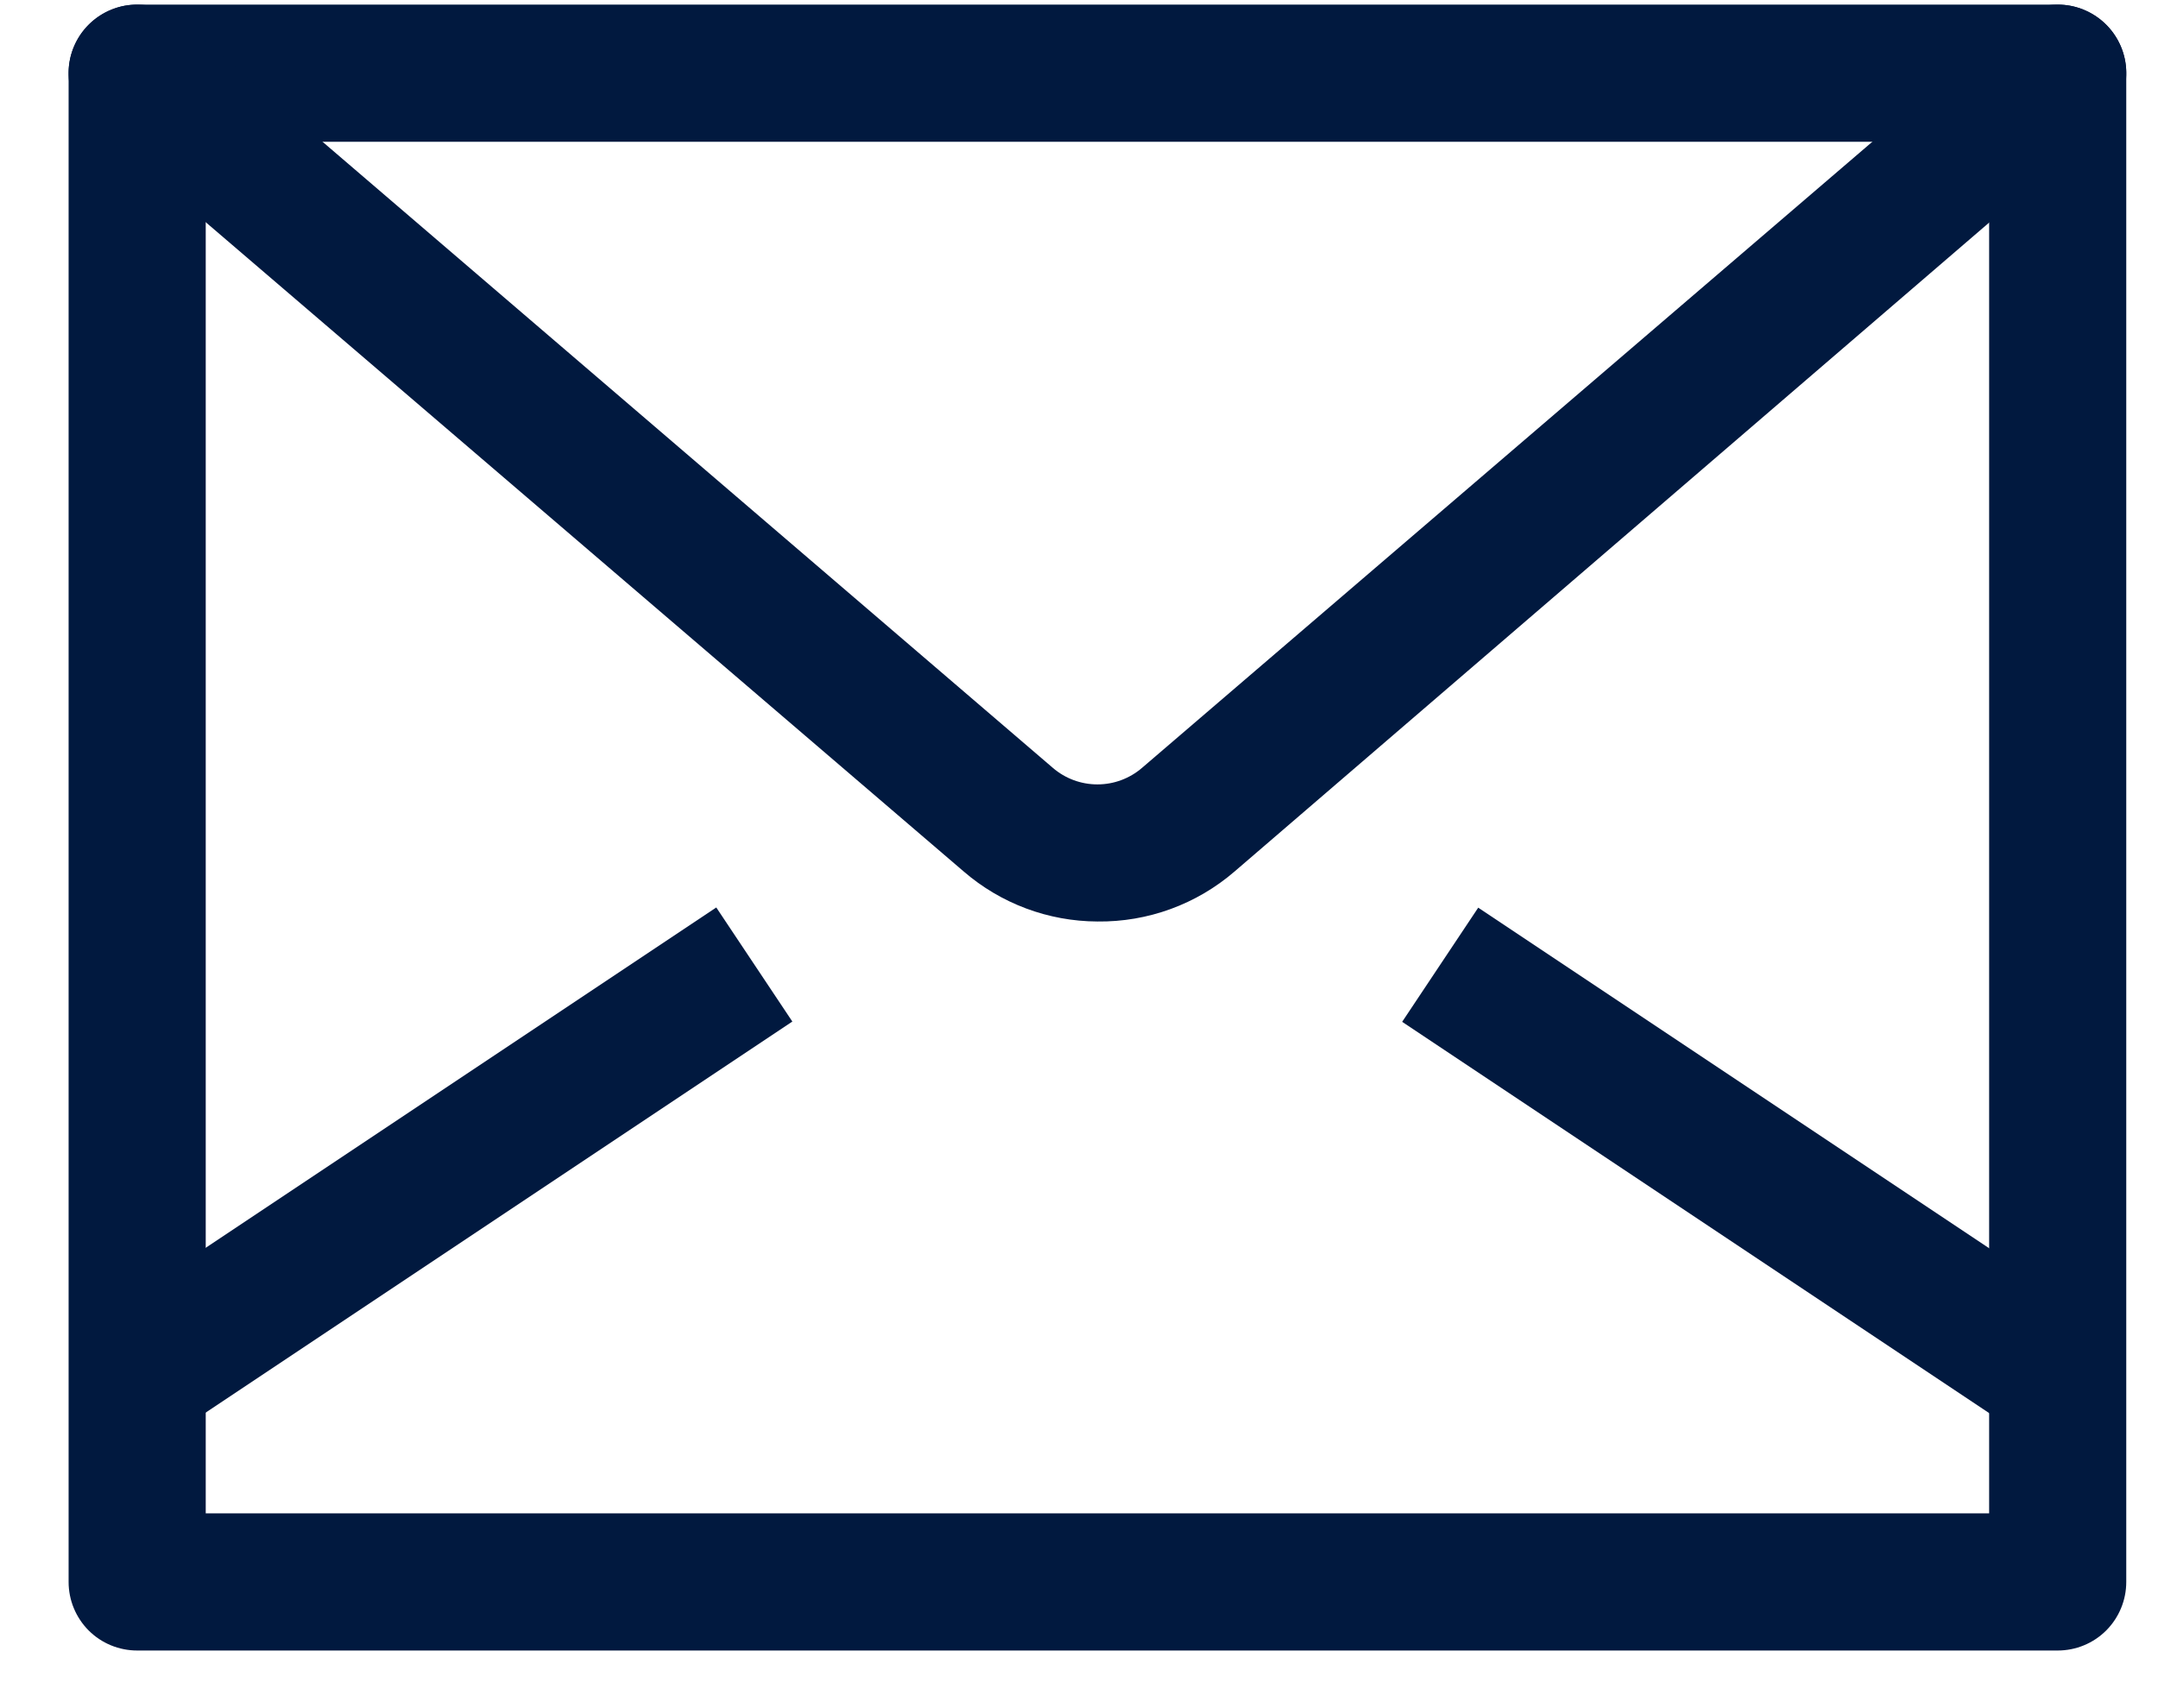
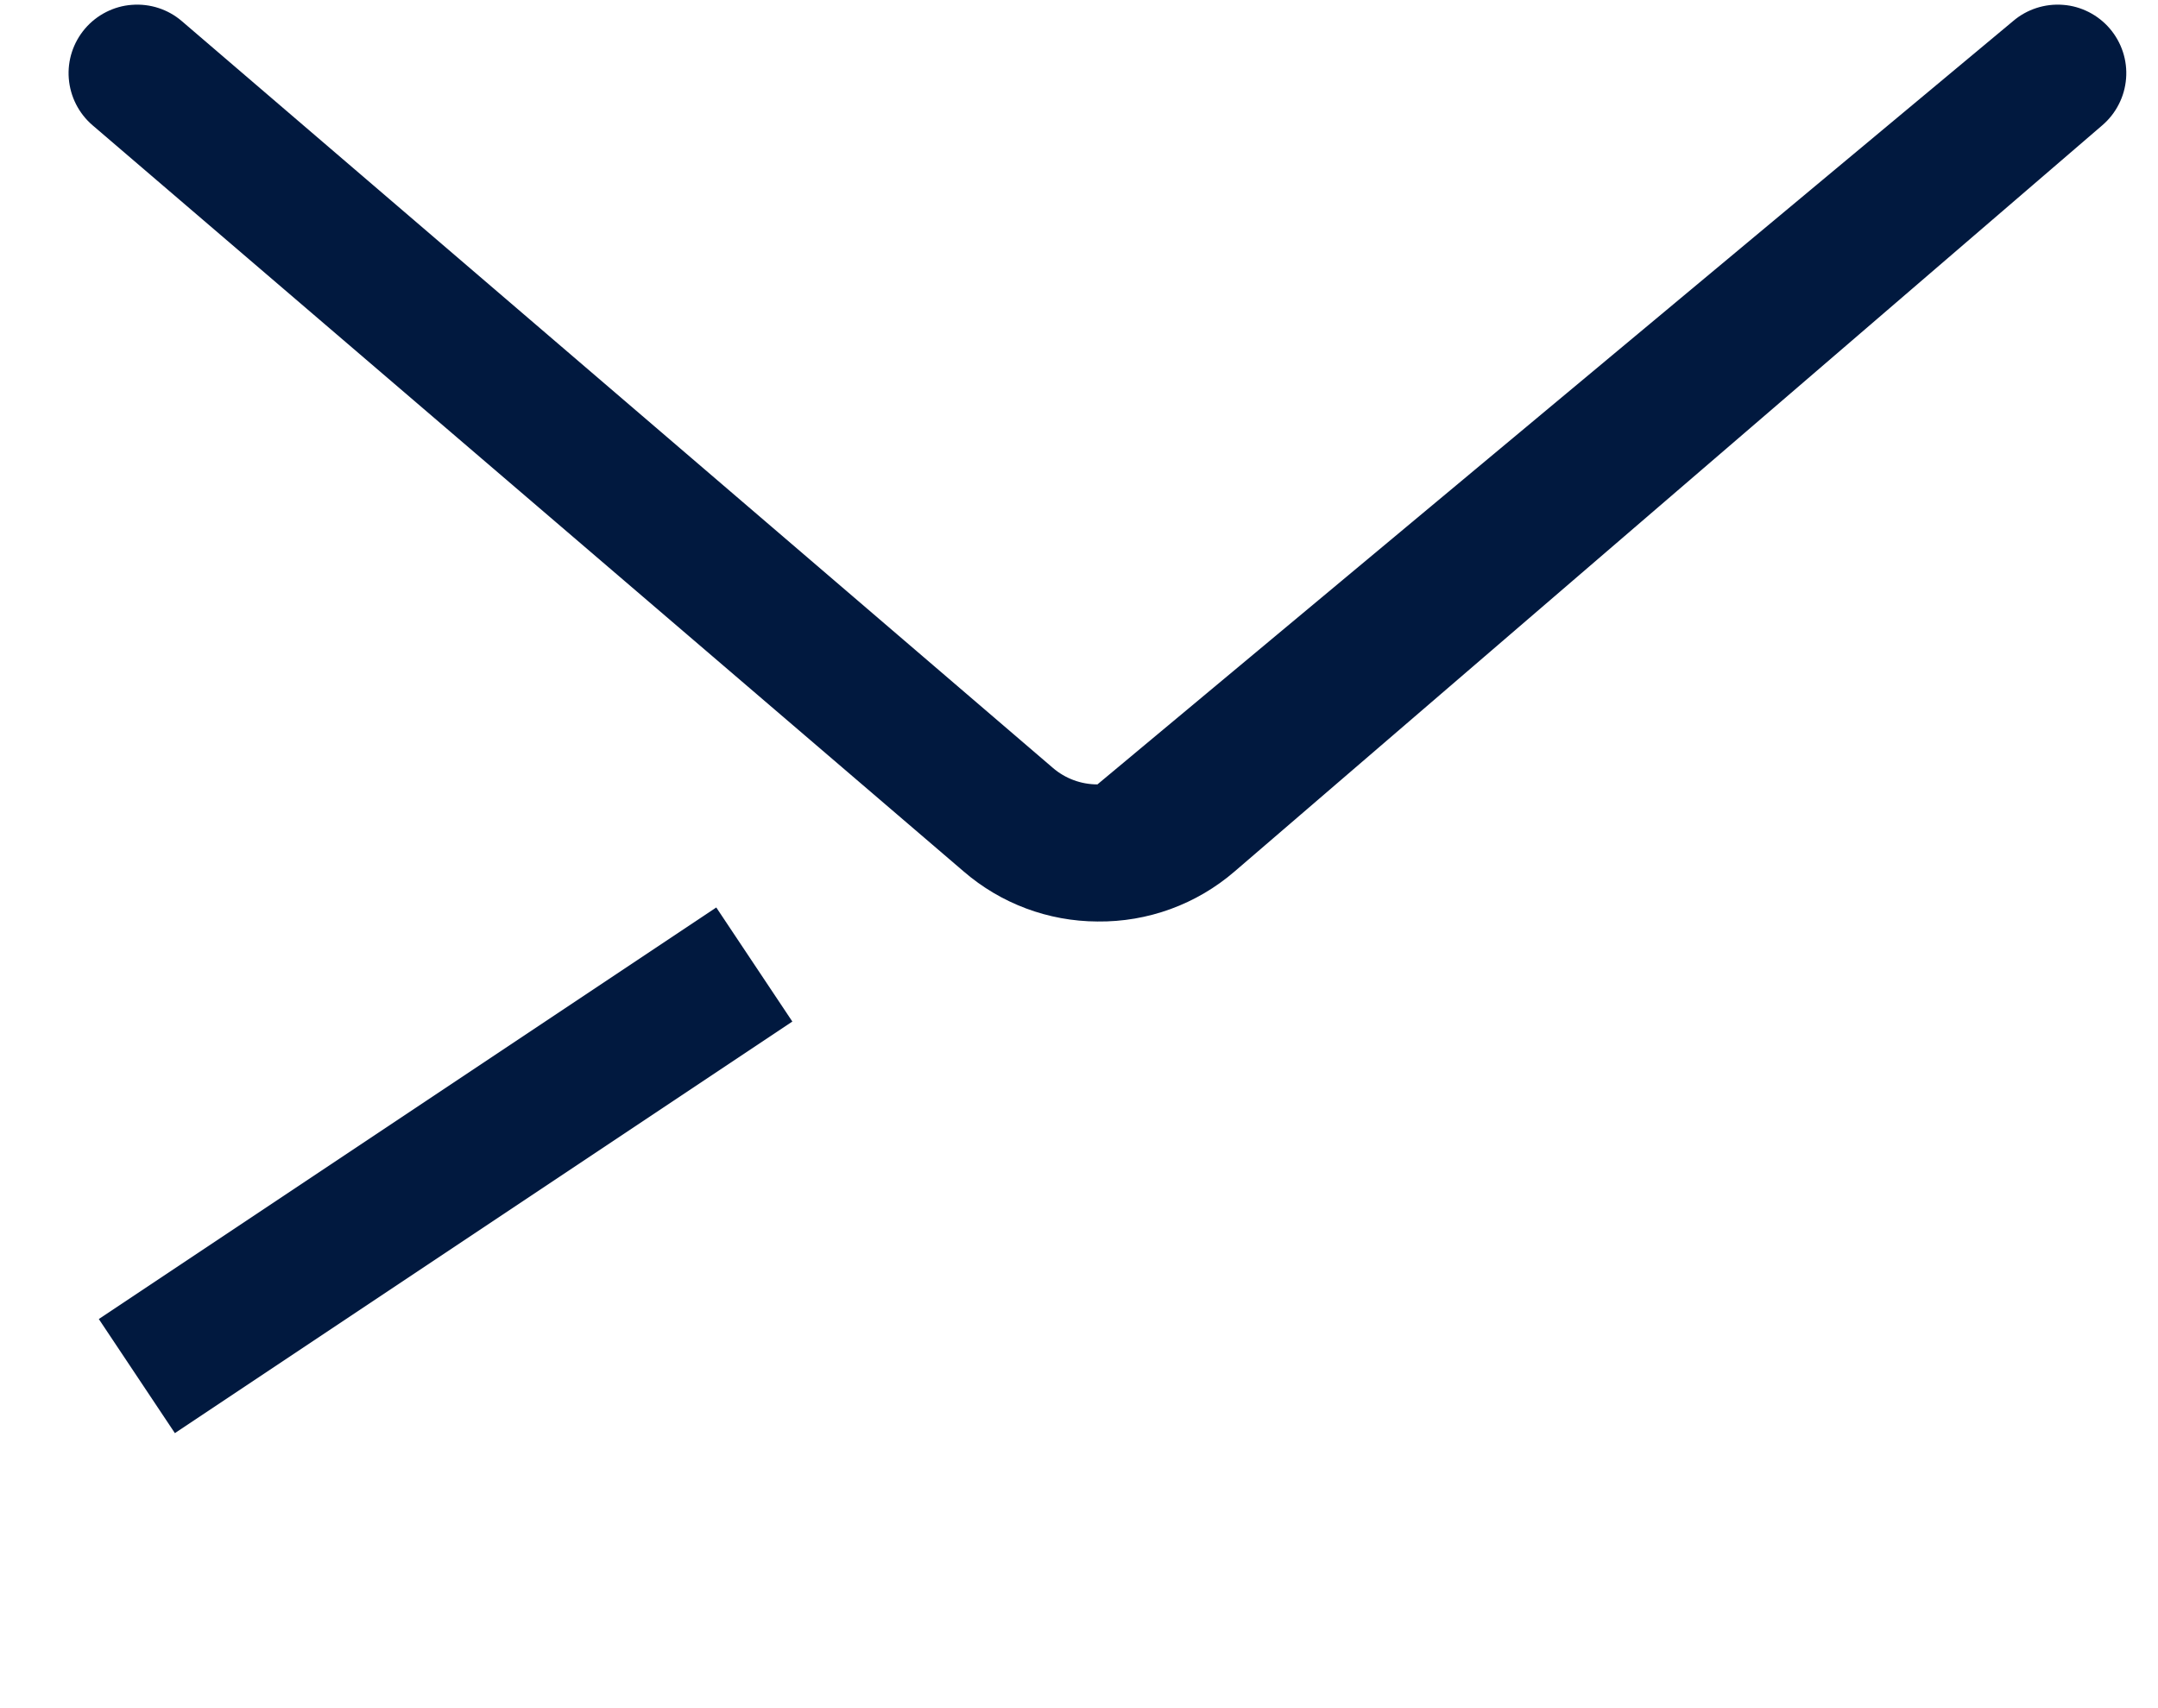
<svg xmlns="http://www.w3.org/2000/svg" width="24" height="19" viewBox="0 0 24 19" fill="none">
-   <path d="M22.884 18.359H1.526C1.323 18.359 1.129 18.279 0.986 18.136C0.843 17.992 0.763 17.799 0.763 17.596V0.814C0.763 0.612 0.843 0.418 0.986 0.275C1.129 0.132 1.323 0.051 1.526 0.051H22.884C23.087 0.051 23.281 0.132 23.424 0.275C23.567 0.418 23.647 0.612 23.647 0.814V17.596C23.647 17.799 23.567 17.992 23.424 18.136C23.281 18.279 23.087 18.359 22.884 18.359ZM2.288 16.833H22.122V1.577H2.288V16.833Z" fill="#01193F" />
-   <path d="M12.205 10.25C11.659 10.248 11.131 10.051 10.717 9.693L1.03 1.394C0.876 1.262 0.781 1.075 0.765 0.873C0.757 0.774 0.769 0.673 0.8 0.578C0.831 0.483 0.881 0.394 0.946 0.318C1.011 0.242 1.09 0.18 1.18 0.134C1.269 0.089 1.366 0.061 1.466 0.054C1.668 0.038 1.868 0.103 2.021 0.234L11.709 8.541C11.847 8.66 12.023 8.725 12.205 8.725C12.387 8.725 12.563 8.66 12.701 8.541L22.389 0.234C22.465 0.169 22.553 0.12 22.648 0.089C22.744 0.058 22.844 0.046 22.944 0.054C23.044 0.061 23.141 0.089 23.23 0.134C23.32 0.18 23.399 0.242 23.464 0.318C23.529 0.394 23.579 0.483 23.61 0.578C23.641 0.673 23.653 0.774 23.645 0.873C23.637 0.973 23.61 1.071 23.564 1.16C23.519 1.249 23.456 1.329 23.38 1.394L13.731 9.693C13.307 10.059 12.765 10.257 12.205 10.25Z" fill="#01193F" />
+   <path d="M12.205 10.25C11.659 10.248 11.131 10.051 10.717 9.693L1.03 1.394C0.876 1.262 0.781 1.075 0.765 0.873C0.757 0.774 0.769 0.673 0.8 0.578C0.831 0.483 0.881 0.394 0.946 0.318C1.011 0.242 1.09 0.18 1.18 0.134C1.269 0.089 1.366 0.061 1.466 0.054C1.668 0.038 1.868 0.103 2.021 0.234L11.709 8.541C11.847 8.66 12.023 8.725 12.205 8.725L22.389 0.234C22.465 0.169 22.553 0.12 22.648 0.089C22.744 0.058 22.844 0.046 22.944 0.054C23.044 0.061 23.141 0.089 23.23 0.134C23.32 0.18 23.399 0.242 23.464 0.318C23.529 0.394 23.579 0.483 23.61 0.578C23.641 0.673 23.653 0.774 23.645 0.873C23.637 0.973 23.61 1.071 23.564 1.16C23.519 1.249 23.456 1.329 23.38 1.394L13.731 9.693C13.307 10.059 12.765 10.257 12.205 10.25Z" fill="#01193F" />
  <path d="M7.966 10.094L1.099 14.672L1.945 15.941L8.812 11.363L7.966 10.094Z" fill="#01193F" />
-   <path d="M16.44 10.096L15.594 11.366L22.461 15.944L23.308 14.675L16.44 10.096Z" fill="#01193F" />
</svg>